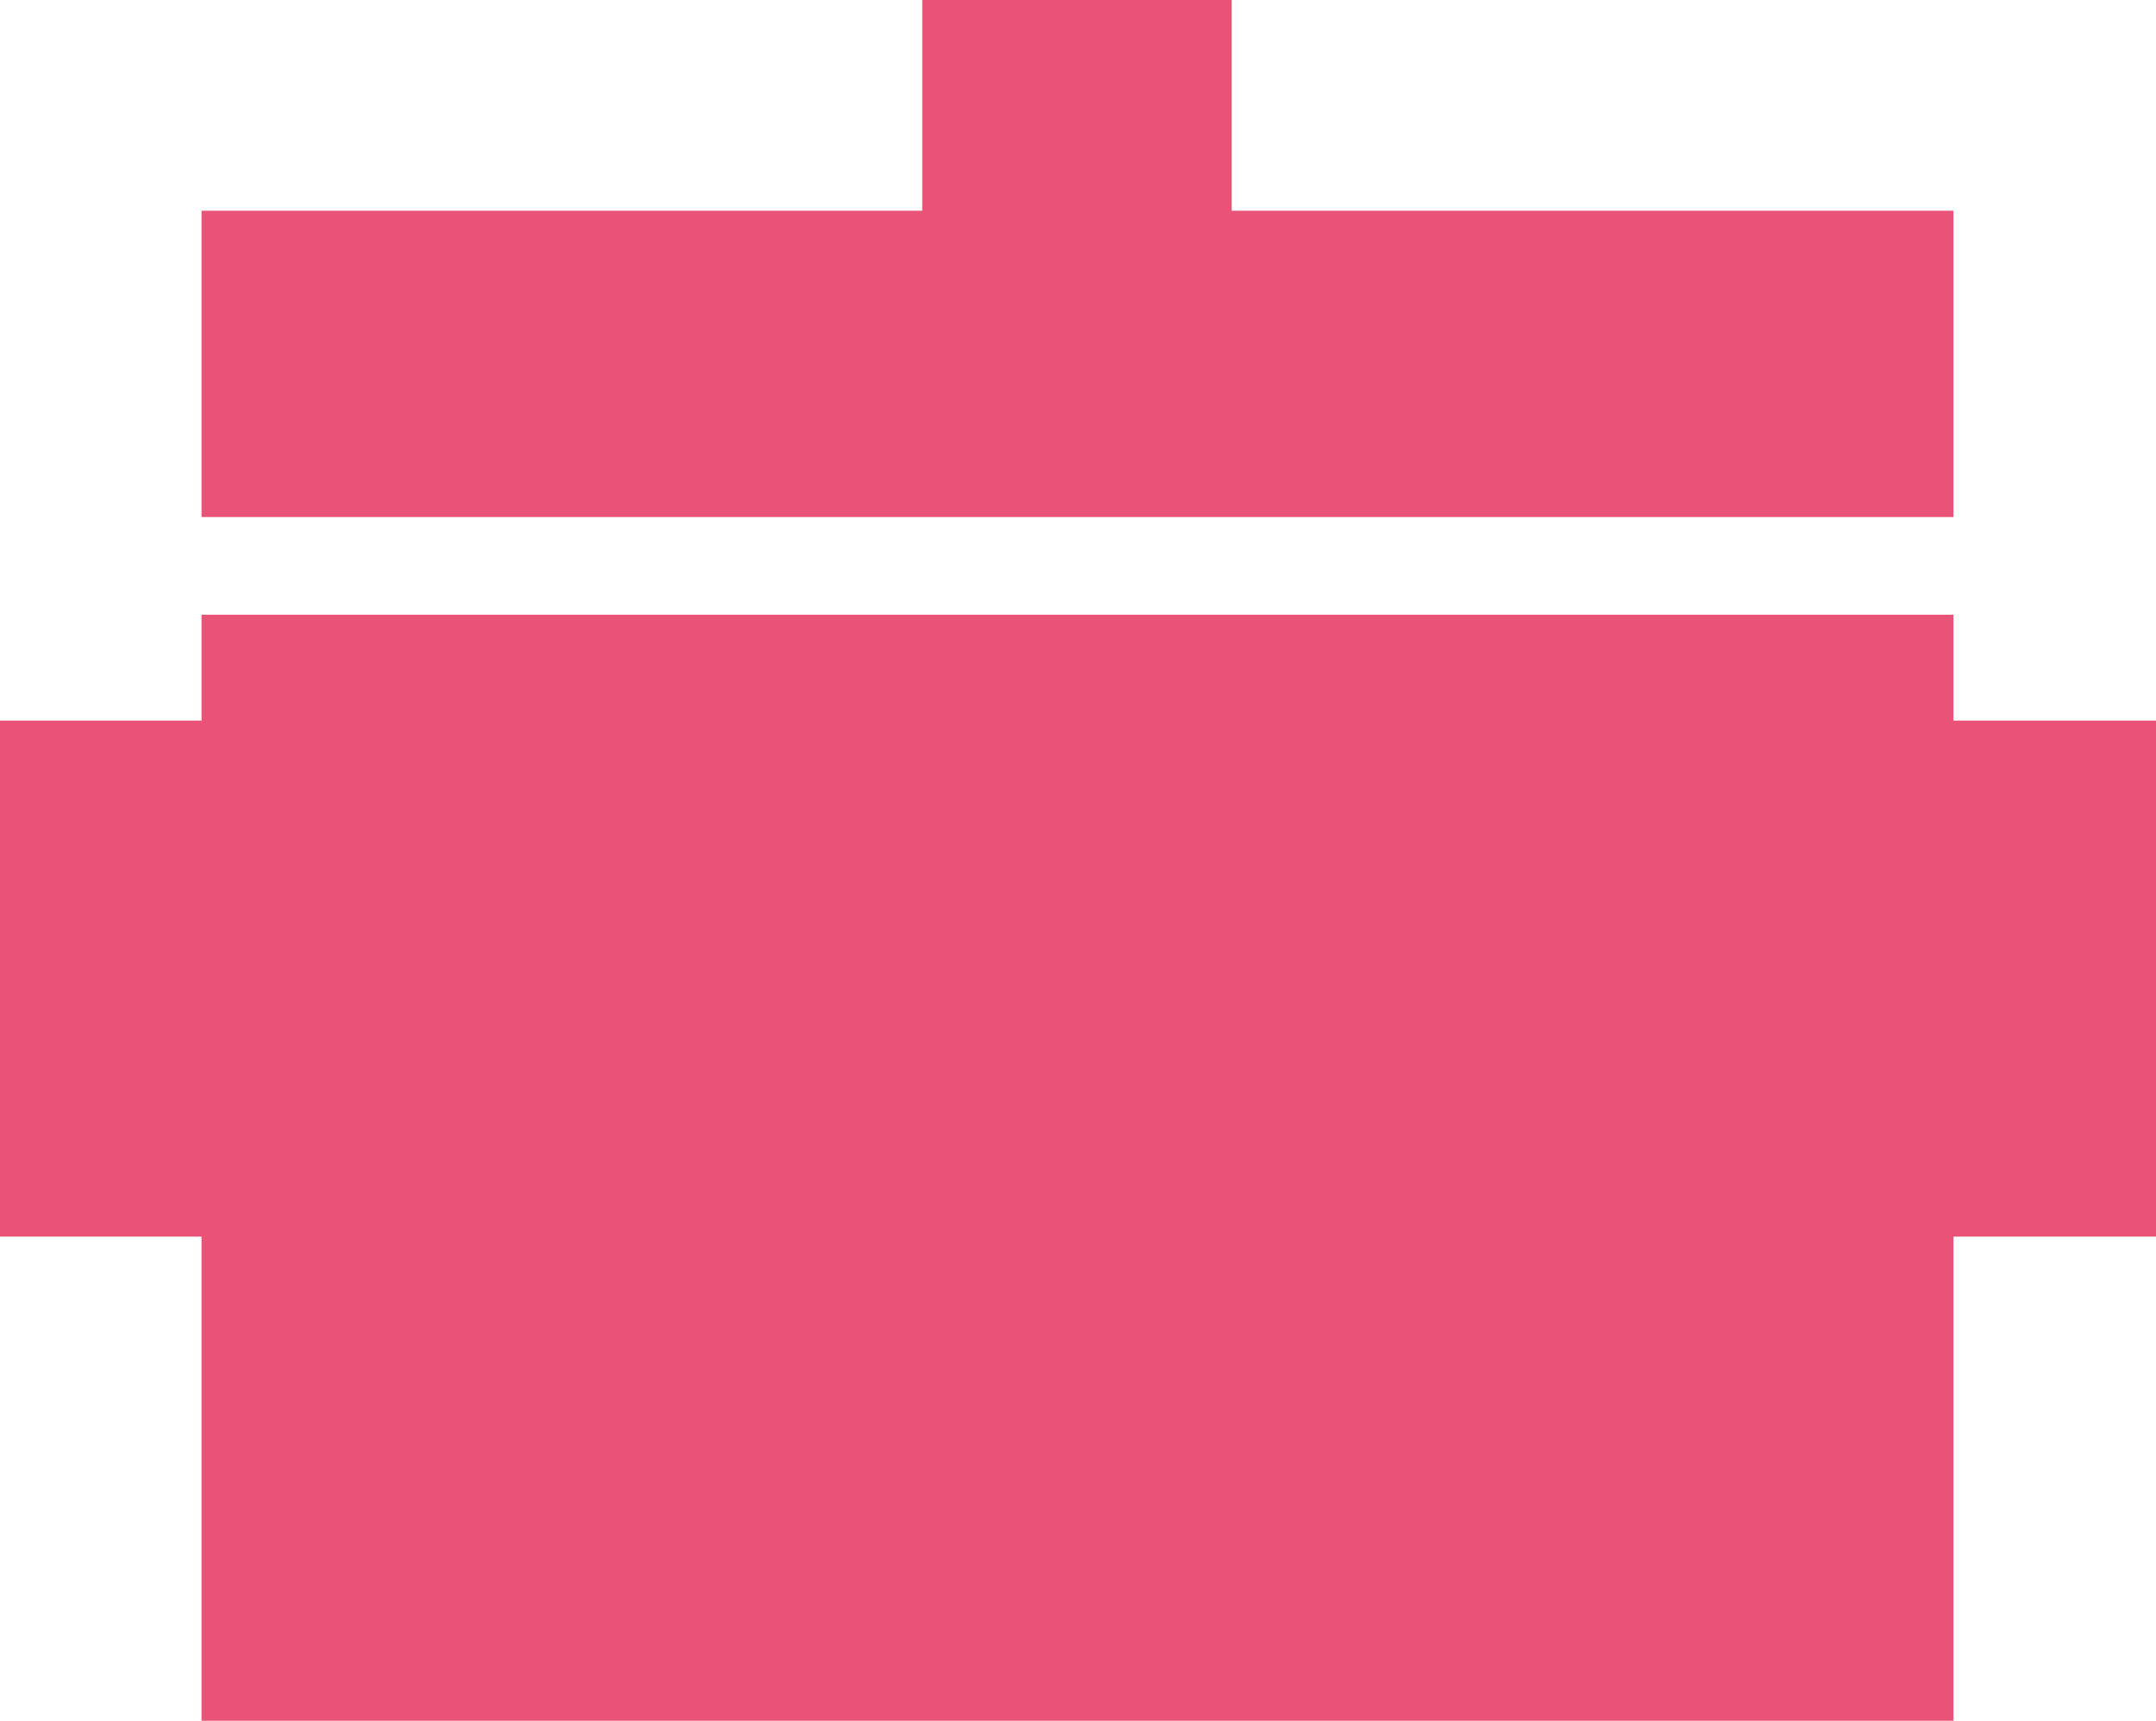
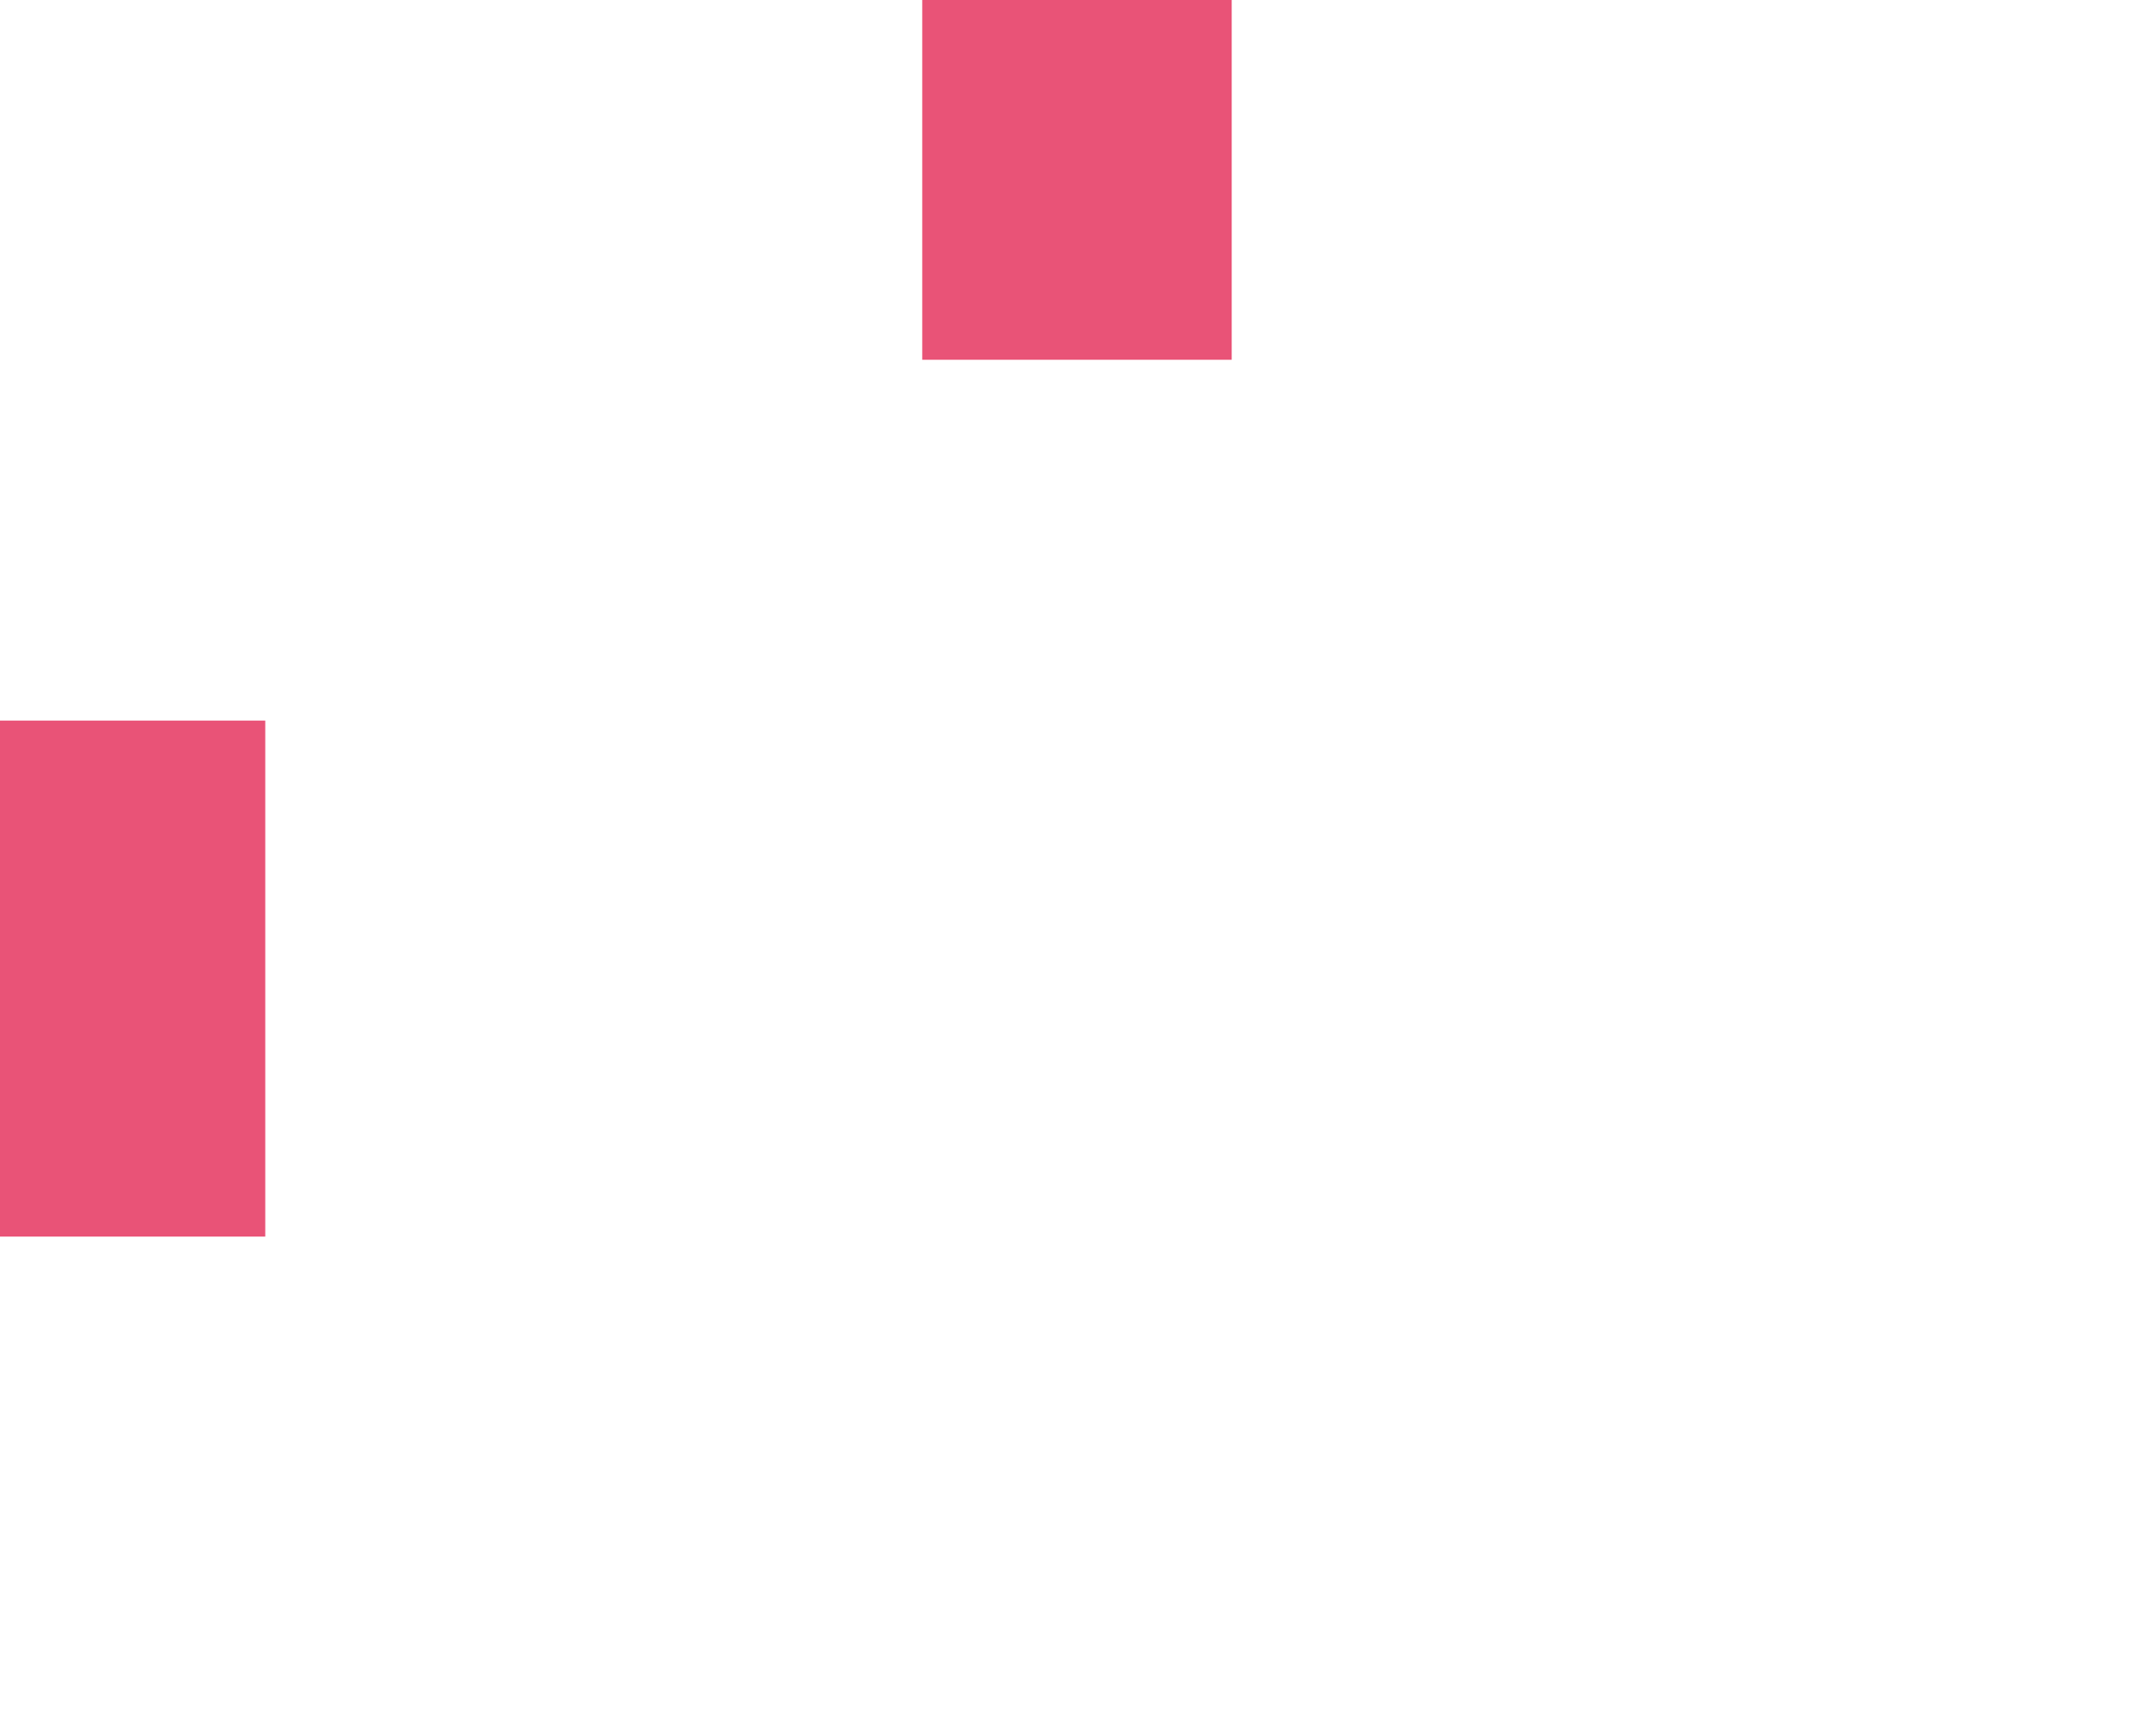
<svg xmlns="http://www.w3.org/2000/svg" id="レイヤー_2" data-name="レイヤー 2" viewBox="0 0 20.97 16.74">
  <defs>
    <style>.cls-1{fill:#e95377;}</style>
  </defs>
-   <rect class="cls-1" x="1.96" y="5.98" width="17.04" height="10.76" />
-   <rect class="cls-1" x="1.96" y="2.05" width="17.04" height="2.98" />
  <rect class="cls-1" y="7.01" width="2.58" height="5.02" />
-   <rect class="cls-1" x="18.39" y="7.01" width="2.58" height="5.02" />
  <rect class="cls-1" x="8.97" width="3.01" height="3.5" />
</svg>